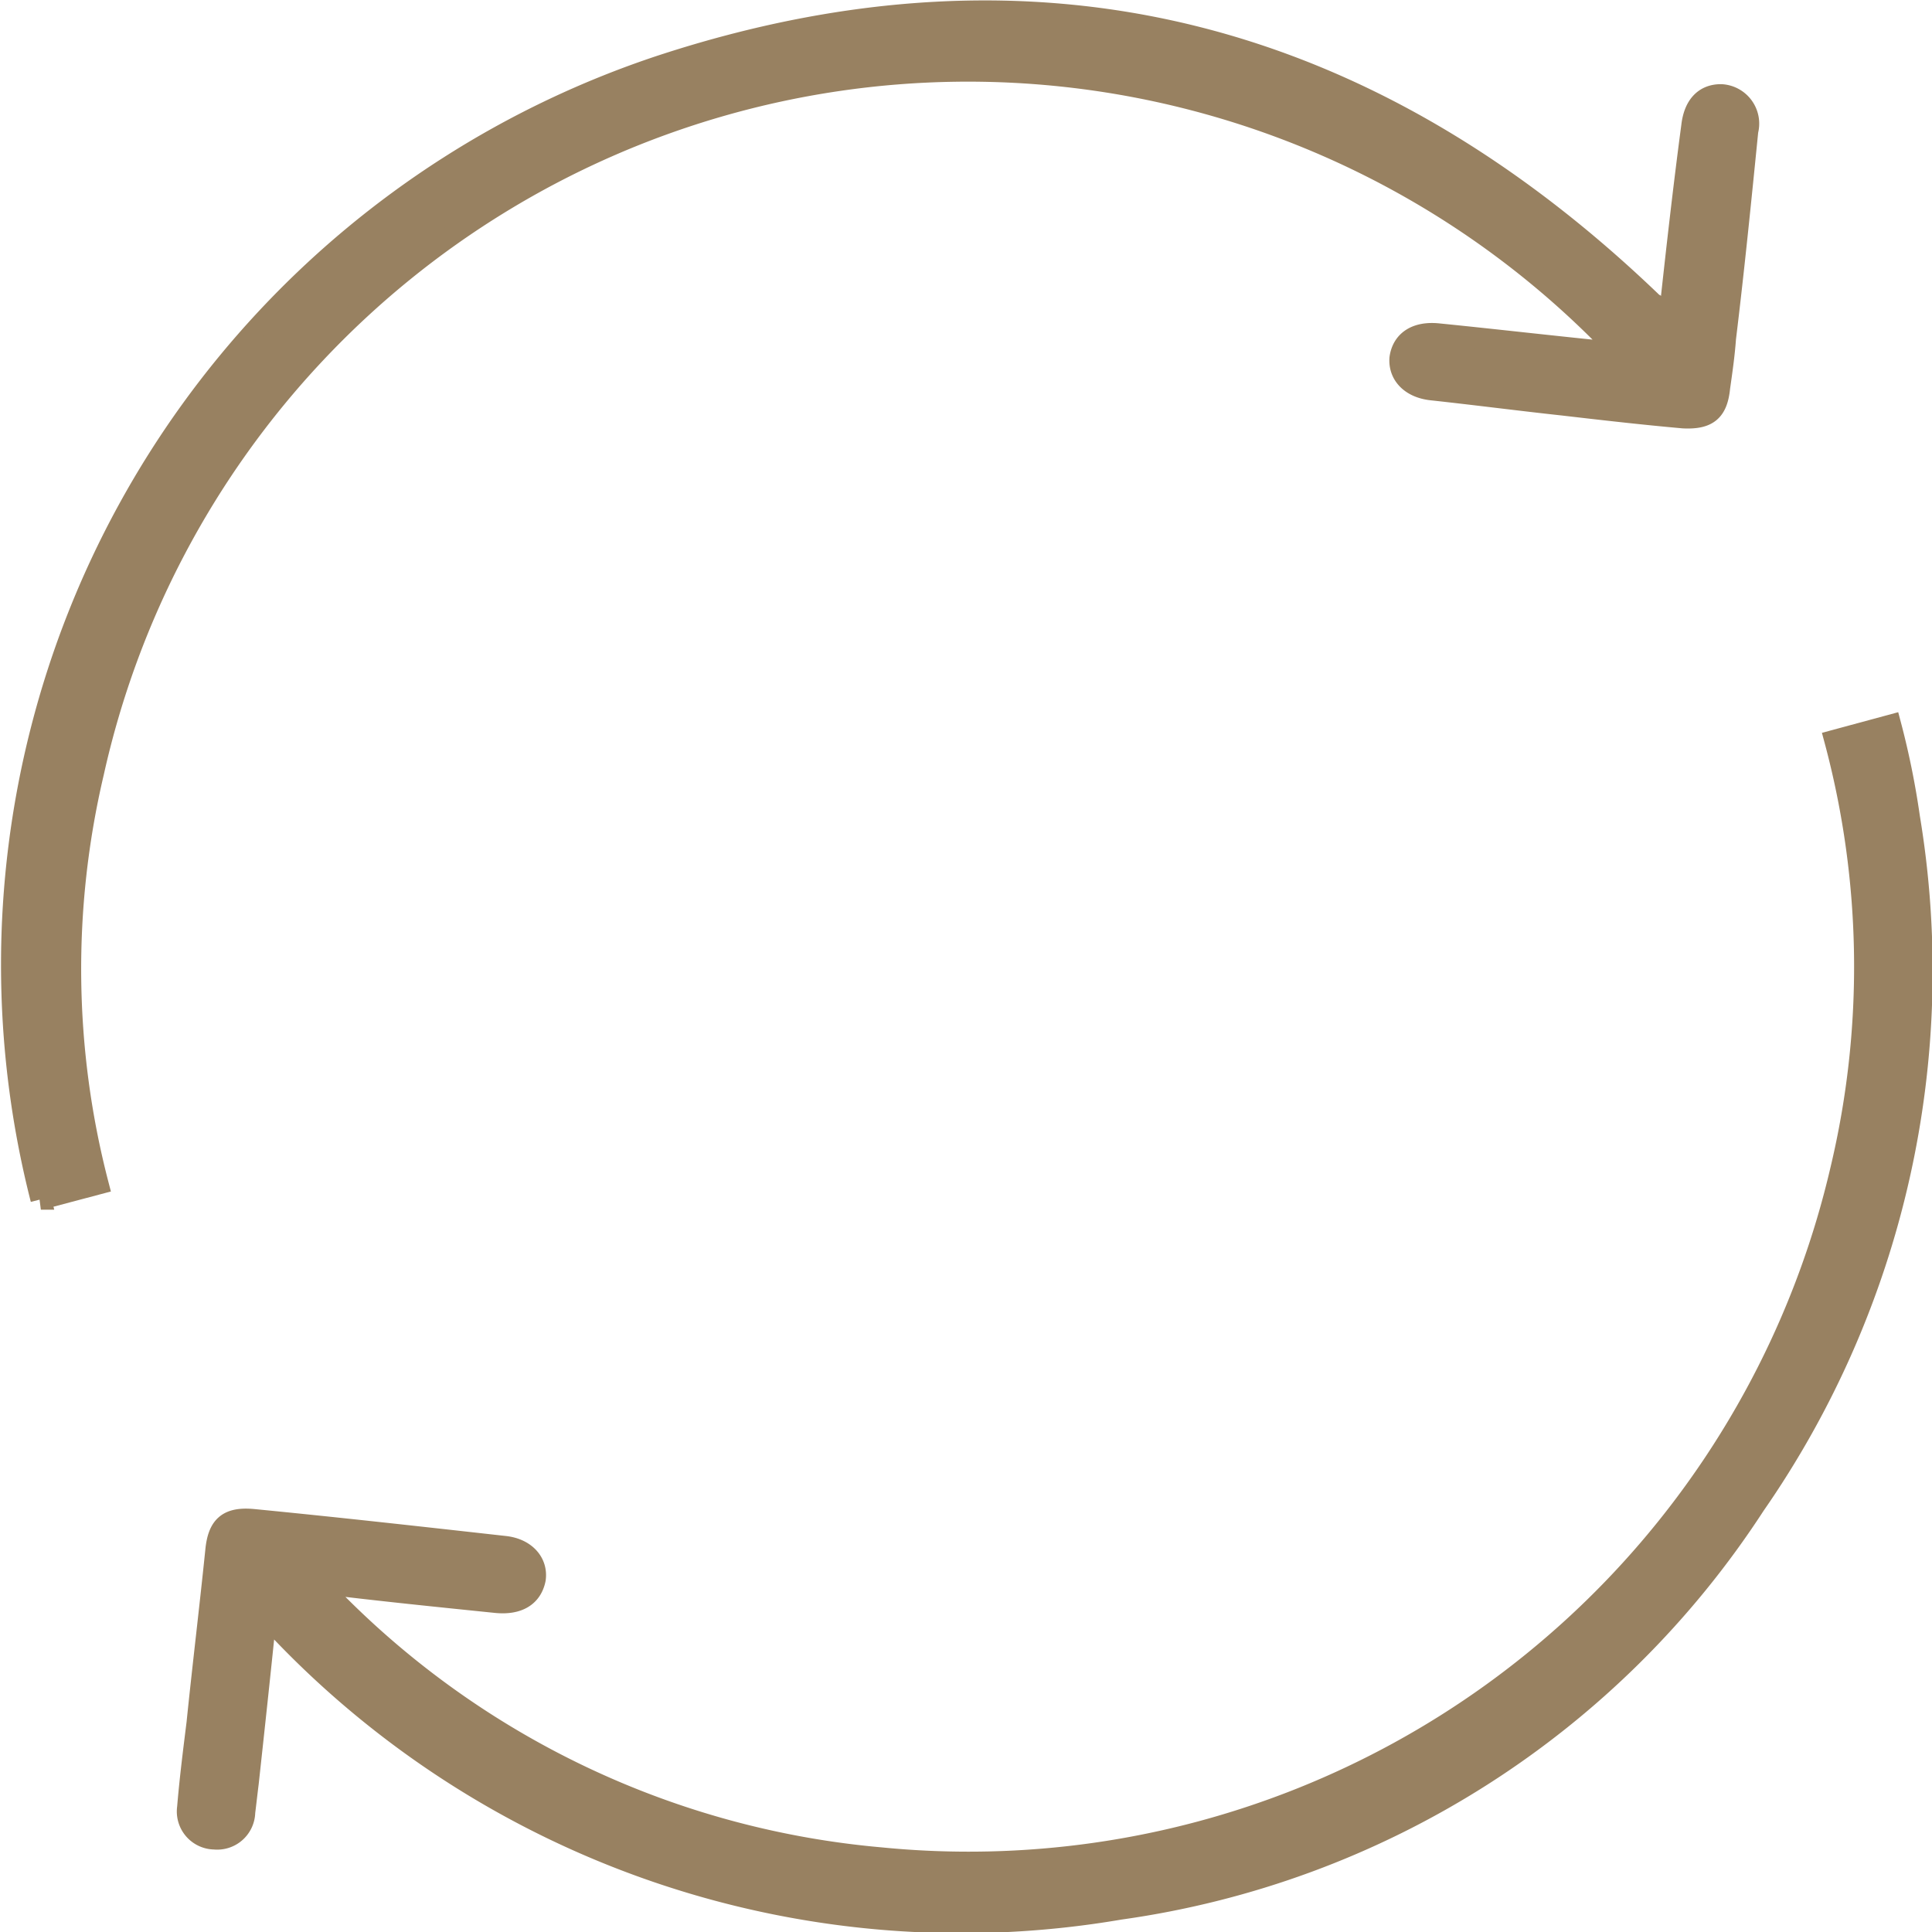
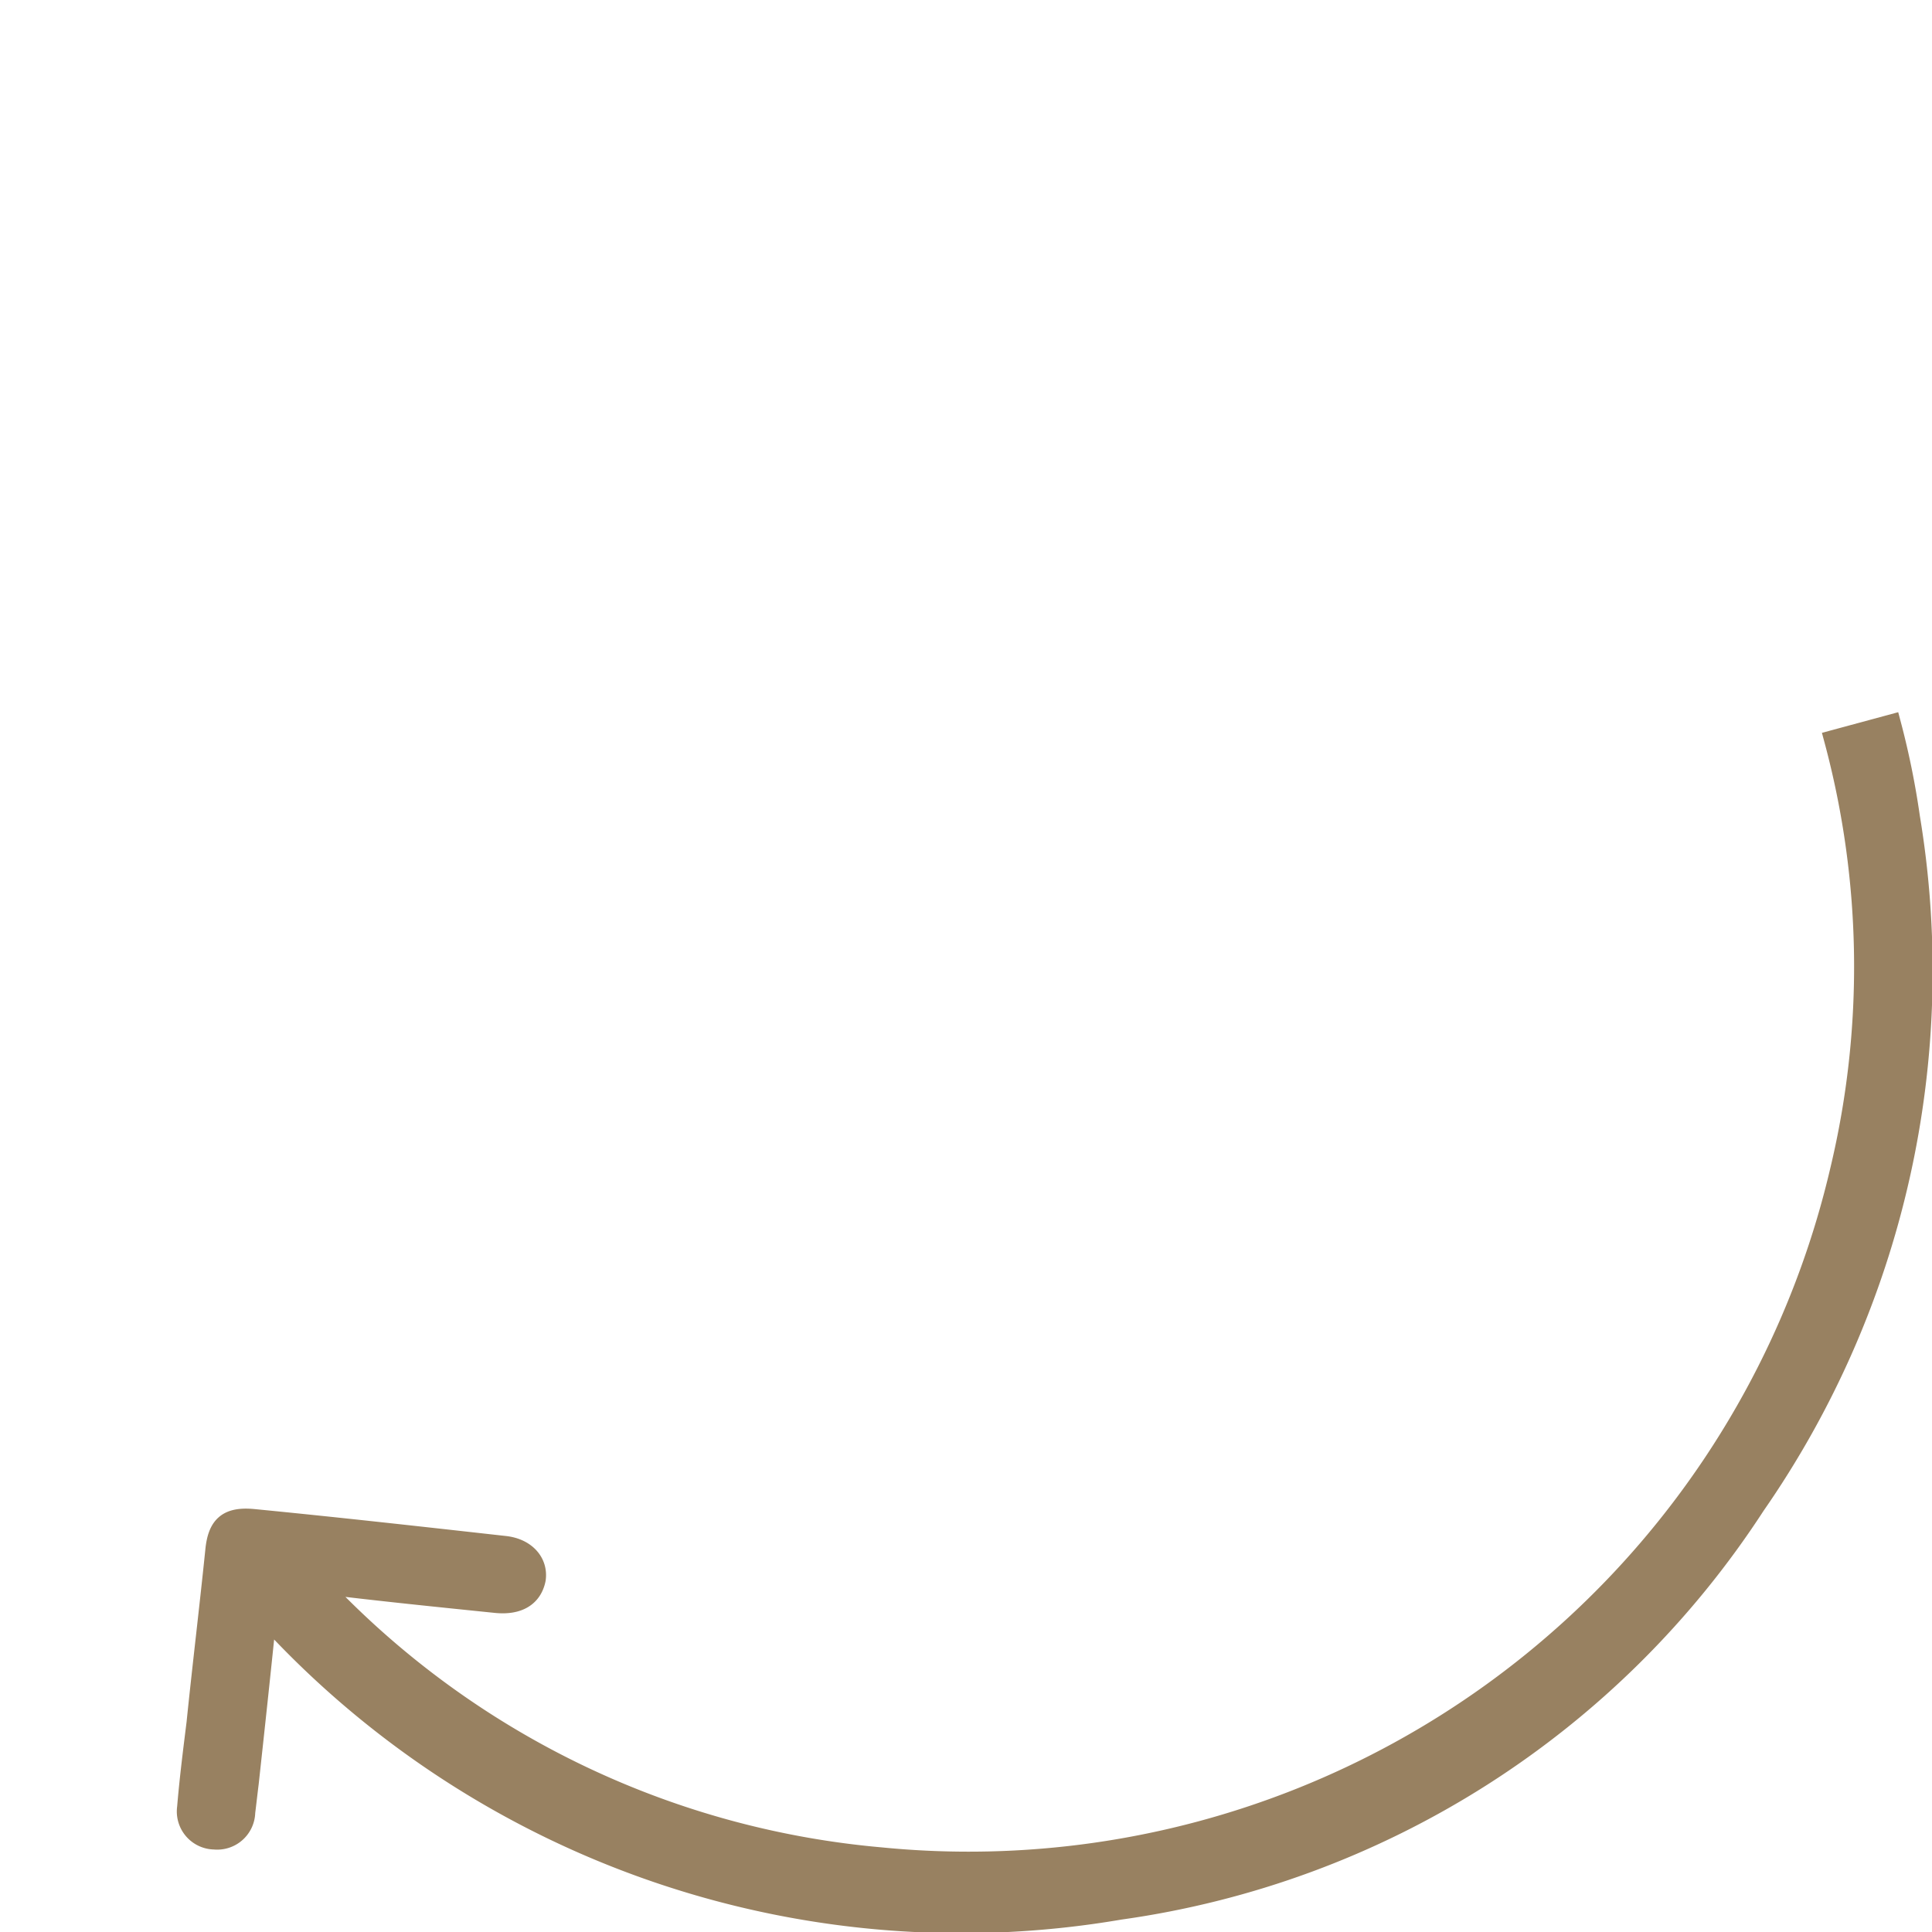
<svg xmlns="http://www.w3.org/2000/svg" width="27.938" height="27.94" viewBox="0 0 27.938 27.94">
  <g id="Group_3995" data-name="Group 3995" transform="translate(0.177 0.158)">
-     <path id="Path_4202" data-name="Path 4202" d="M75.157,176.113a13.114,13.114,0,0,1-9.182,5.845,13.6,13.6,0,0,1-12.18-4.066,1.891,1.891,0,0,0-.169-.152c-.085.83-.169,1.609-.254,2.389-.017.136-.034.288-.051.424a.4.4,0,0,1-.44.39.4.4,0,0,1-.39-.457c.034-.407.085-.813.136-1.22.085-.83.186-1.66.271-2.49.034-.356.169-.491.542-.457,1.22.119,2.423.254,3.642.39.3.034.474.237.44.474-.051.254-.254.373-.576.339-.83-.085-1.66-.169-2.49-.271-.017.119.068.152.119.2a12.664,12.664,0,0,0,7.945,3.761,12.944,12.944,0,0,0,13.875-9.944,12.654,12.654,0,0,0-.085-6.217l.813-.22a11.7,11.7,0,0,1,.271,1.338A13.54,13.54,0,0,1,75.157,176.113Z" transform="translate(-49.957 -154.506)" fill="#988161" stroke="#988161" stroke-width="0.3" />
-     <path id="Path_4203" data-name="Path 4203" d="M76.093,160.471c-.1,1-.2,2-.322,3-.017.237-.051.474-.085.712-.034.339-.169.457-.525.44-.576-.051-1.169-.119-1.745-.186-.627-.068-1.271-.152-1.9-.22-.3-.034-.474-.22-.457-.457.034-.254.237-.39.559-.356.847.085,1.711.186,2.575.271,0-.119-.1-.169-.169-.22a12.951,12.951,0,0,0-21.854,6.3,12.379,12.379,0,0,0,.068,5.946l-.83.22a13.7,13.7,0,0,1,8.979-16.4c5.438-1.779,10.249-.508,14.366,3.473a1.775,1.775,0,0,1,.136.186c.017-.017.051-.034.068-.051.1-.915.2-1.813.322-2.727.034-.3.186-.457.424-.457A.421.421,0,0,1,76.093,160.471Z" transform="translate(-50.994 -158.736)" fill="#988161" stroke="#988161" stroke-width="0.3" />
+     <path id="Path_4202" data-name="Path 4202" d="M75.157,176.113a13.114,13.114,0,0,1-9.182,5.845,13.6,13.6,0,0,1-12.18-4.066,1.891,1.891,0,0,0-.169-.152c-.085.83-.169,1.609-.254,2.389-.017.136-.034.288-.051.424a.4.4,0,0,1-.44.39.4.4,0,0,1-.39-.457c.034-.407.085-.813.136-1.22.085-.83.186-1.66.271-2.49.034-.356.169-.491.542-.457,1.22.119,2.423.254,3.642.39.3.034.474.237.44.474-.051.254-.254.373-.576.339-.83-.085-1.66-.169-2.49-.271-.017.119.068.152.119.2a12.664,12.664,0,0,0,7.945,3.761,12.944,12.944,0,0,0,13.875-9.944,12.654,12.654,0,0,0-.085-6.217l.813-.22a11.7,11.7,0,0,1,.271,1.338A13.54,13.54,0,0,1,75.157,176.113" transform="translate(-49.957 -154.506)" fill="#988161" stroke="#988161" stroke-width="0.3" />
  </g>
</svg>